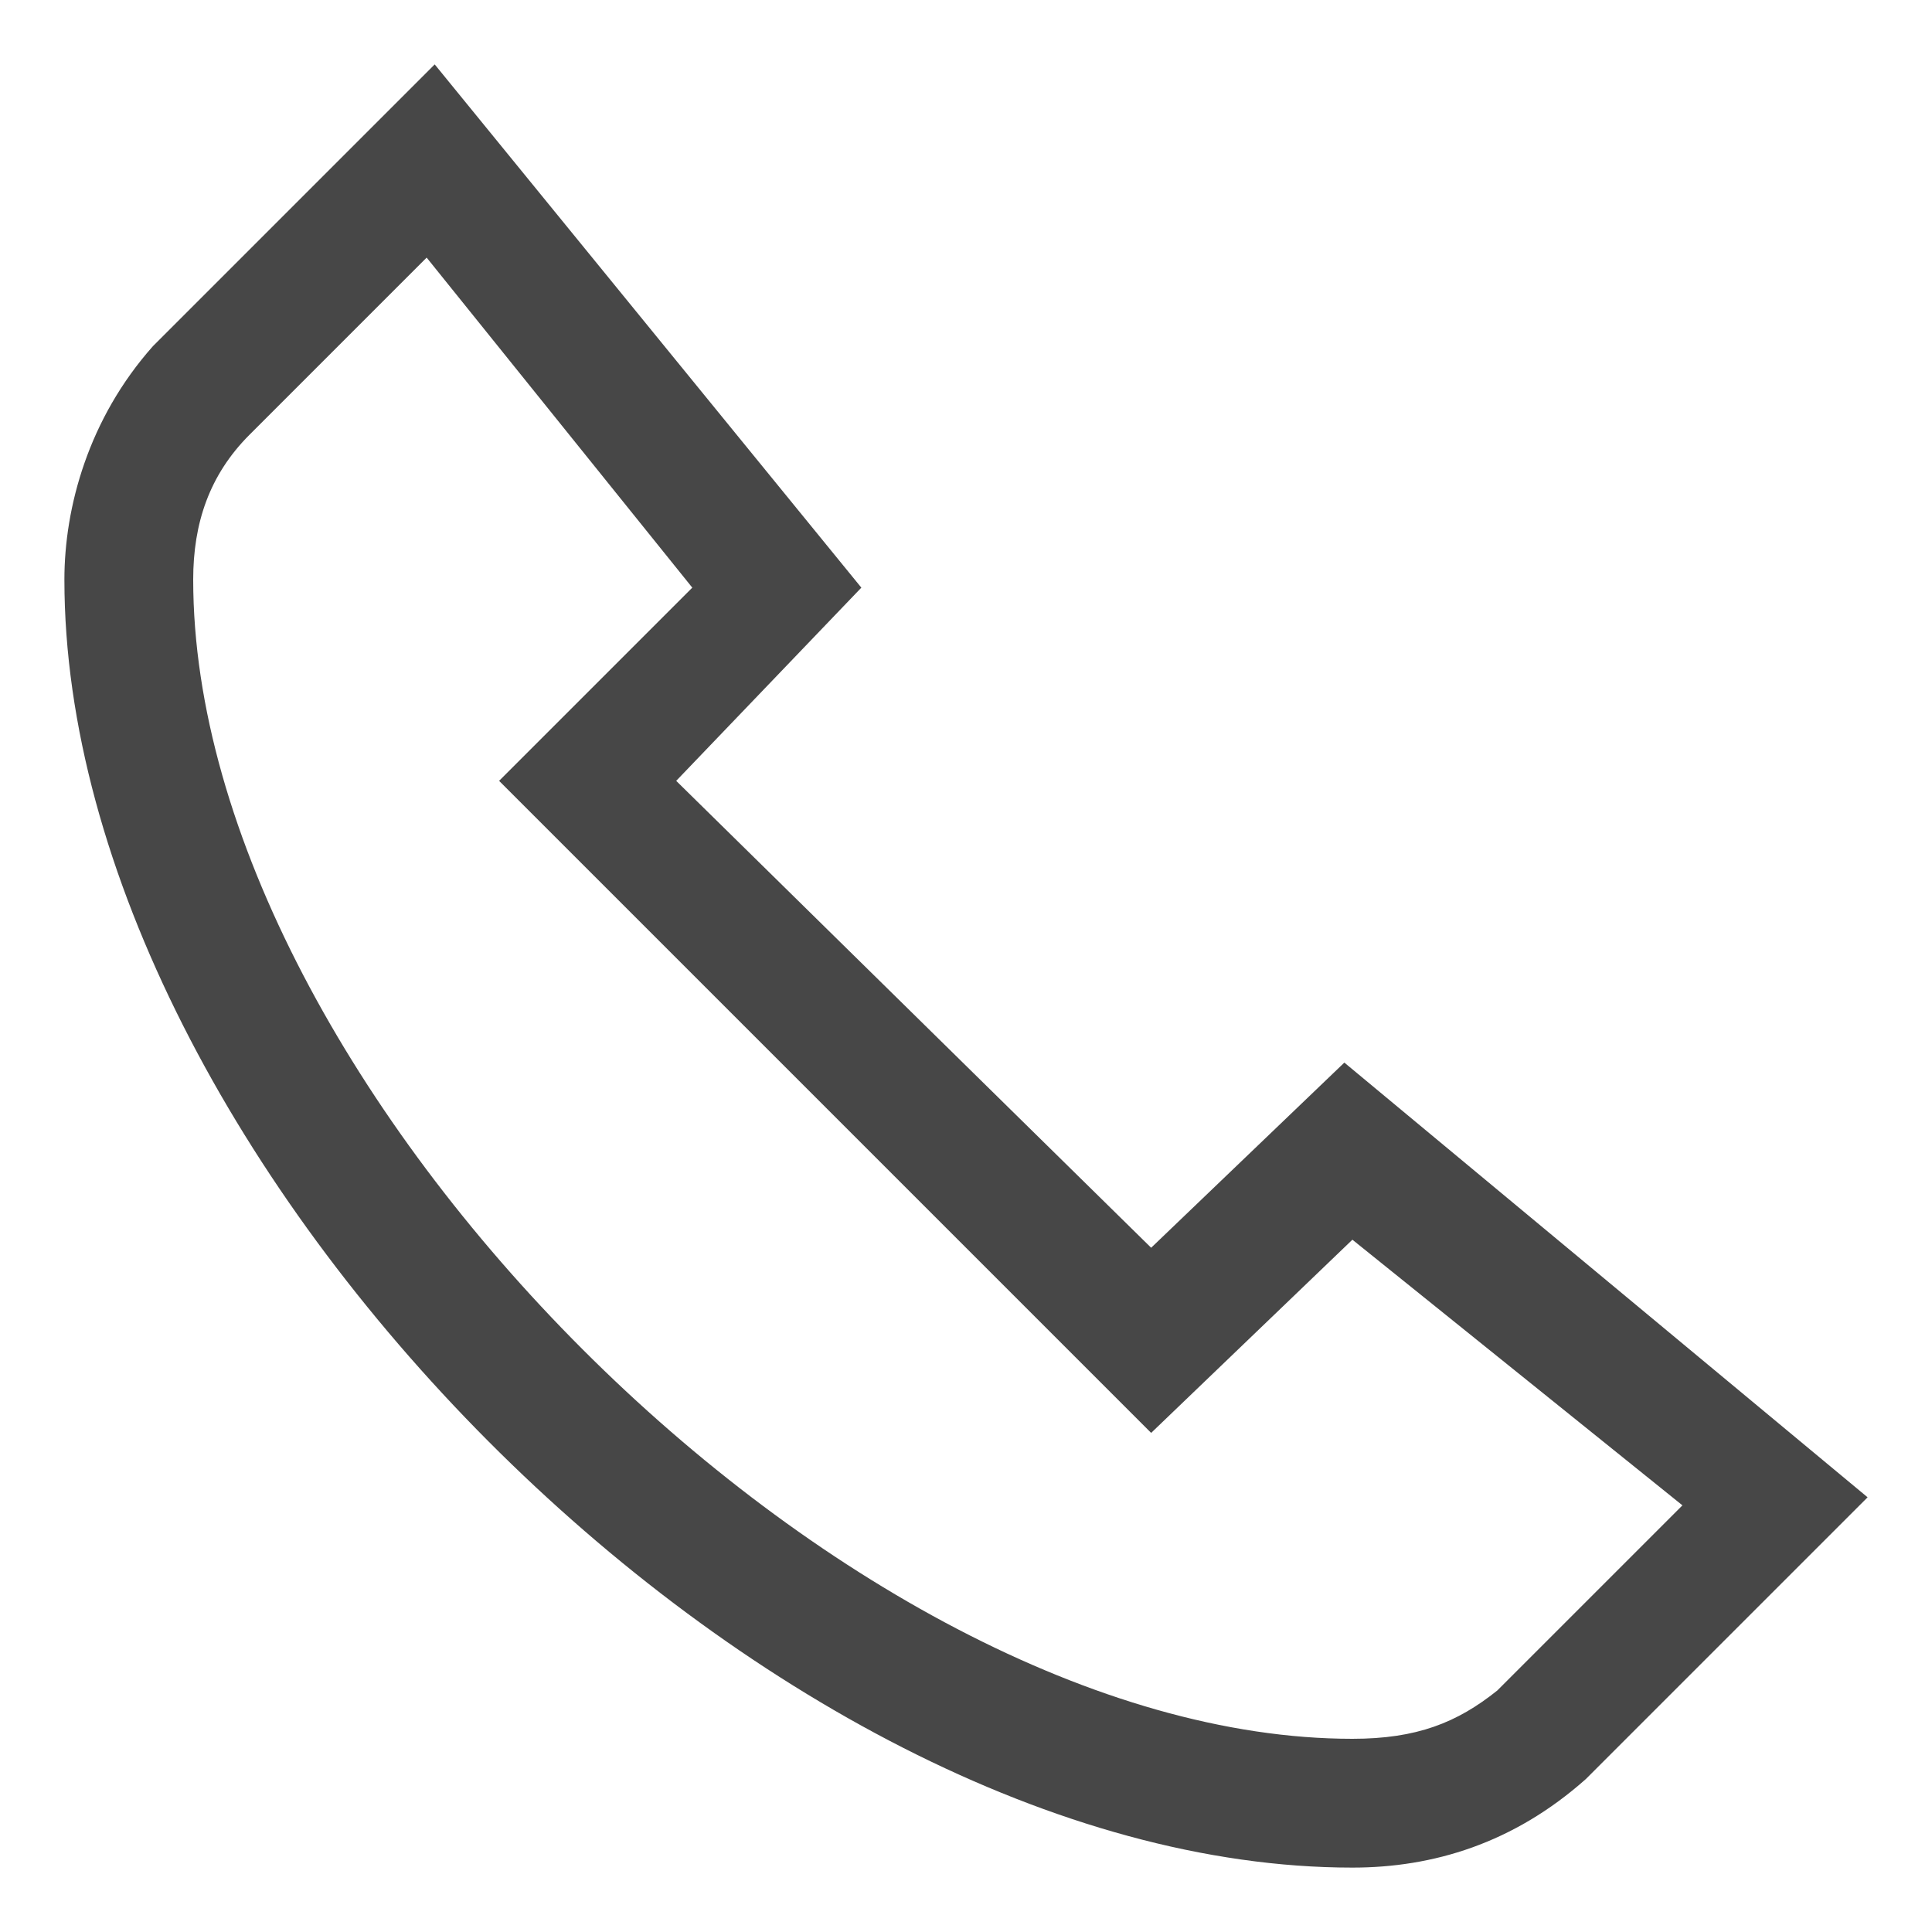
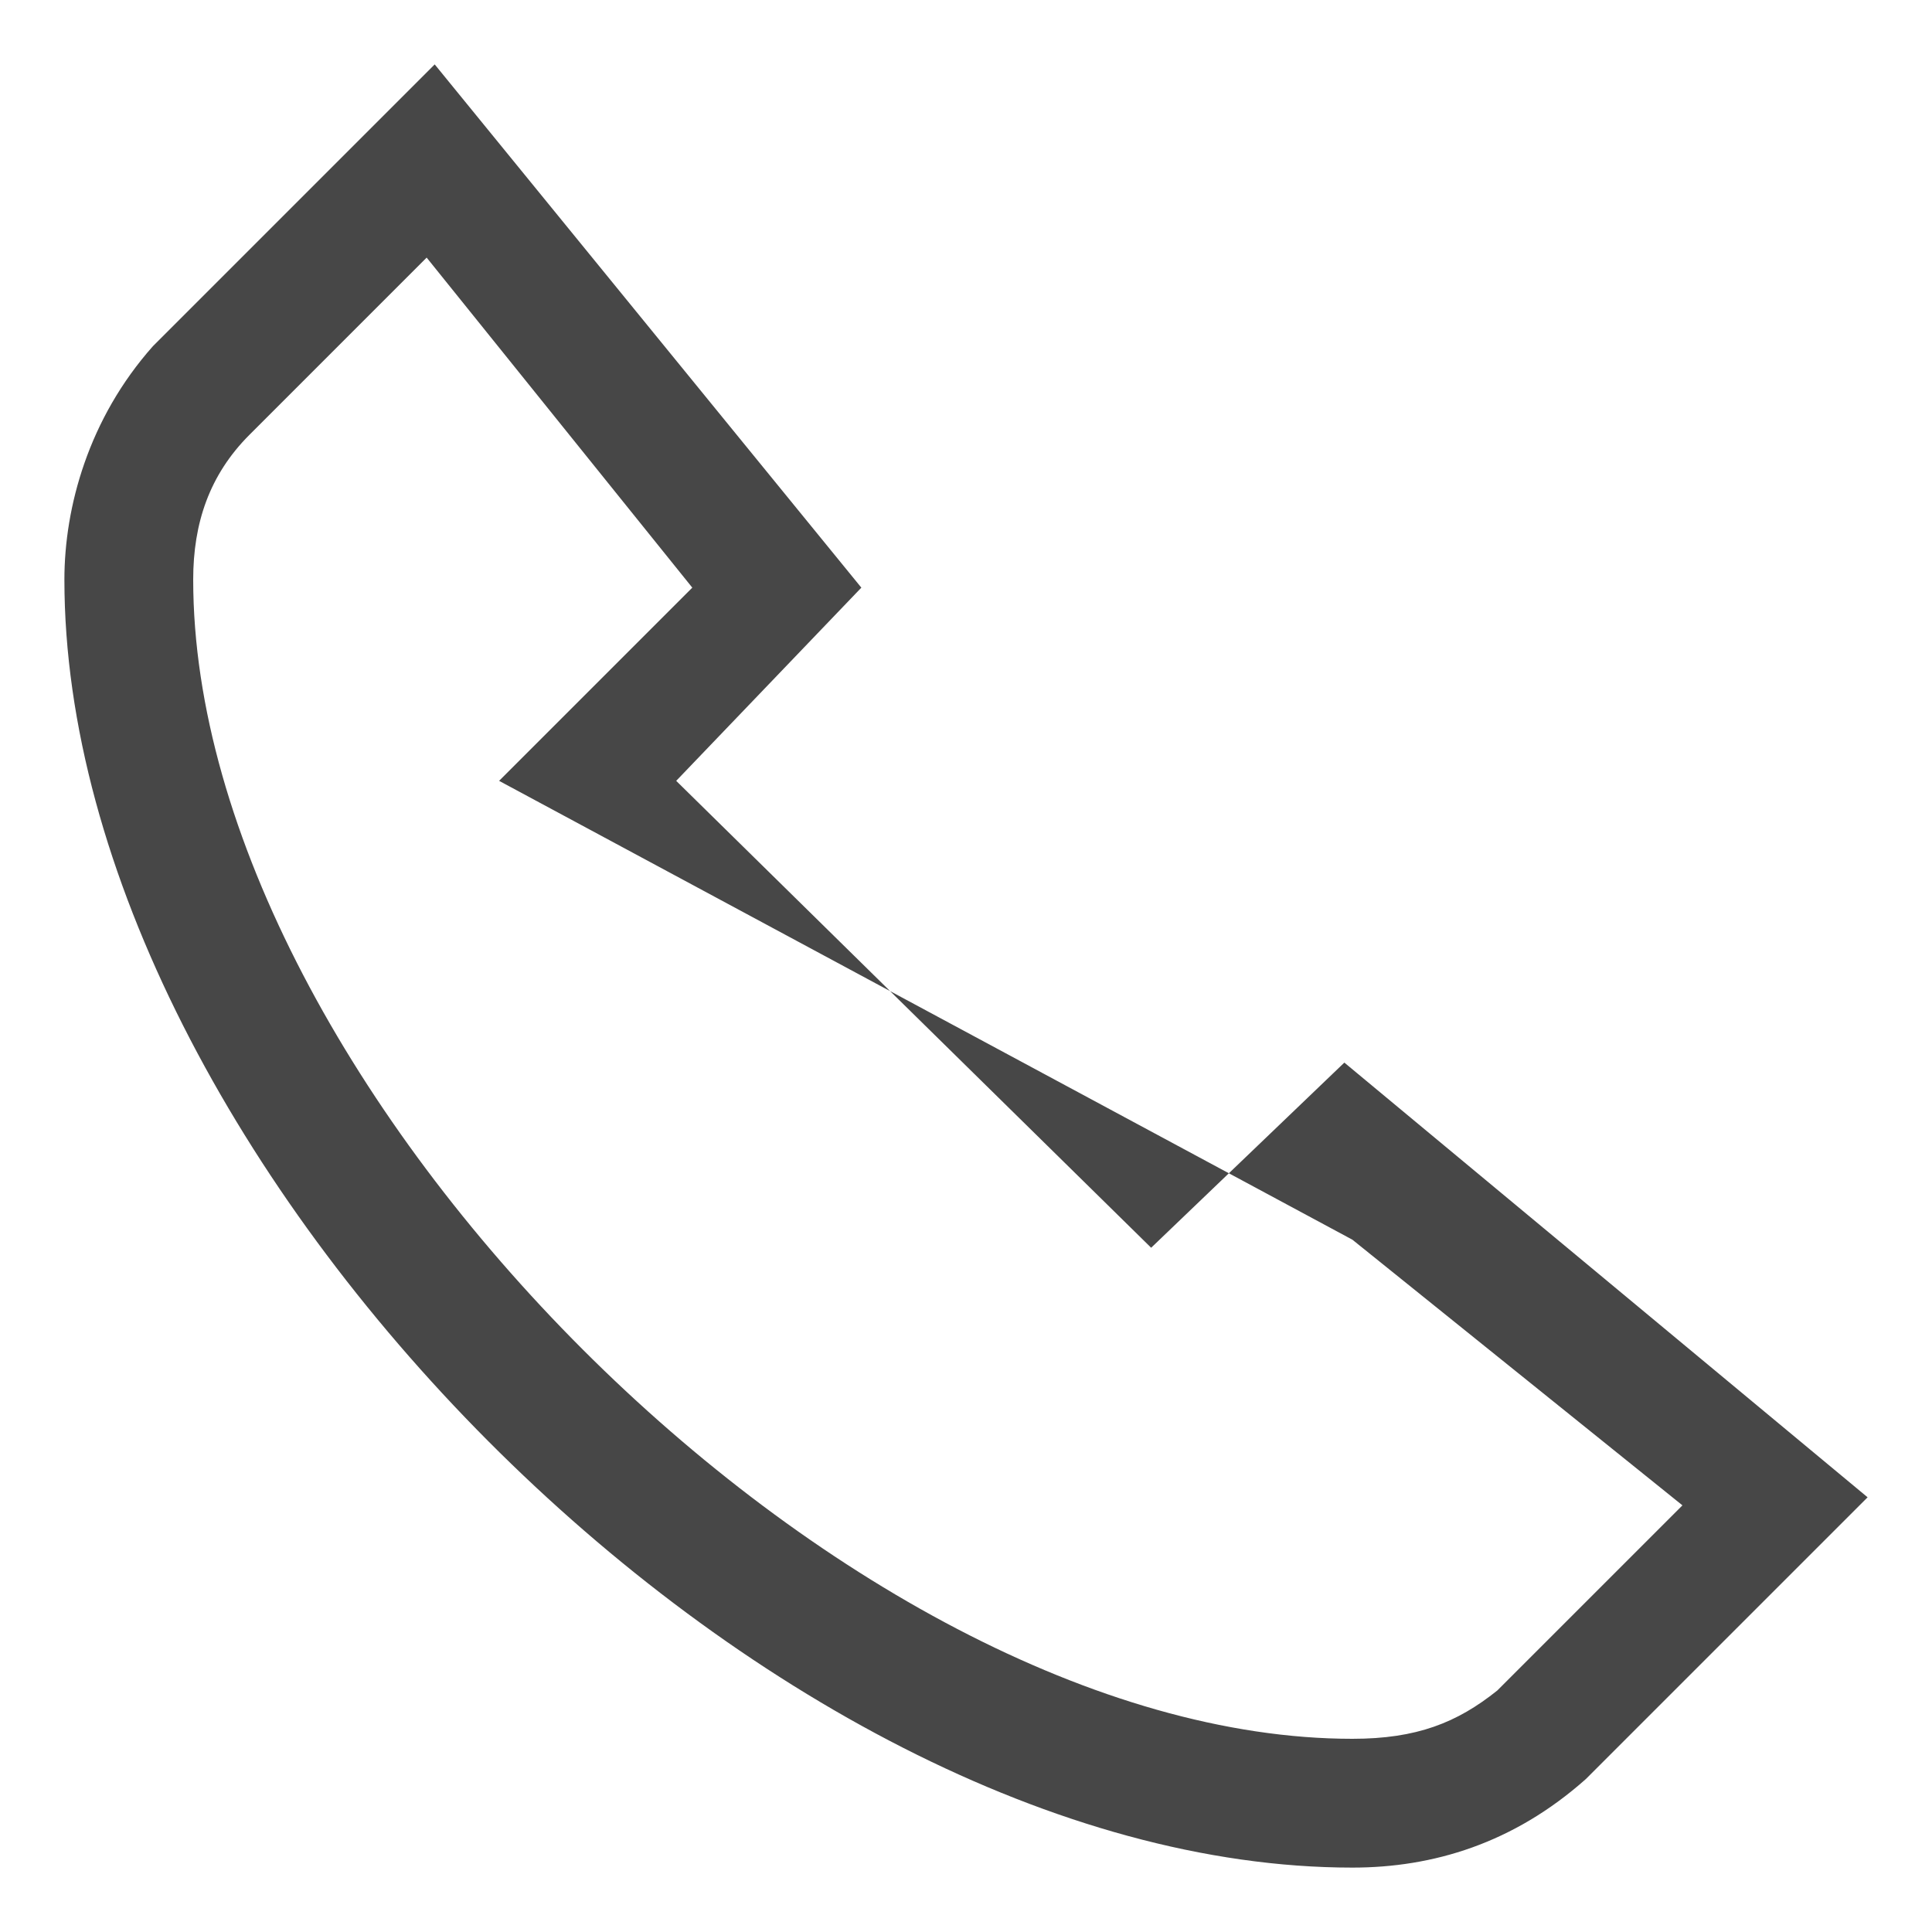
<svg xmlns="http://www.w3.org/2000/svg" xmlns:xlink="http://www.w3.org/1999/xlink" width="24px" height="24px" viewBox="0 0 24 24" version="1.1">
  <title>Line/17_Signal/Call</title>
  <desc>Created with Sketch.</desc>
  <defs>
-     <path d="M16.7,13.2 L14.3,15.5 L8.4,9.7 L10.7,7.3 L5.4,0.8 L1.9,4.3 C1.1,5.2 0.8,6.3 0.8,7.2 C0.8,14.4 9.5,23.2 16.8,23.2 C17.8,23.2 18.8,22.9 19.7,22.1 L23.2,18.6 L16.7,13.2 Z M18.6,21 C18.1,21.4 17.6,21.6 16.8,21.6 C10.5,21.6 2.4,13.5 2.4,7.2 C2.4,6.5 2.6,5.9 3.1,5.4 L5.3,3.2 L8.6,7.3 L6.2,9.7 L14.3,17.8 L16.8,15.4 L20.9,18.7 L18.6,21 Z" id="path-1" />
+     <path d="M16.7,13.2 L14.3,15.5 L8.4,9.7 L10.7,7.3 L5.4,0.8 L1.9,4.3 C1.1,5.2 0.8,6.3 0.8,7.2 C0.8,14.4 9.5,23.2 16.8,23.2 C17.8,23.2 18.8,22.9 19.7,22.1 L23.2,18.6 L16.7,13.2 Z M18.6,21 C18.1,21.4 17.6,21.6 16.8,21.6 C10.5,21.6 2.4,13.5 2.4,7.2 C2.4,6.5 2.6,5.9 3.1,5.4 L5.3,3.2 L8.6,7.3 L6.2,9.7 L16.8,15.4 L20.9,18.7 L18.6,21 Z" id="path-1" />
  </defs>
  <g id="6.-Design-Guidelines" stroke="none" stroke-width="1" fill="none" fill-rule="evenodd">
    <g id="2.-Iconography" transform="translate(-503, -2502)">
      <g id="Line" transform="translate(503, 78)">
        <g id="Line/1700-signal/line-Call" transform="translate(0, 2424)">
          <mask id="mask-2" fill="white">
            <use xlink:href="#path-1" />
          </mask>
          <use id="icon-color" fill="#474747" fill-rule="evenodd" xlink:href="#path-1" />
        </g>
      </g>
    </g>
  </g>
</svg>